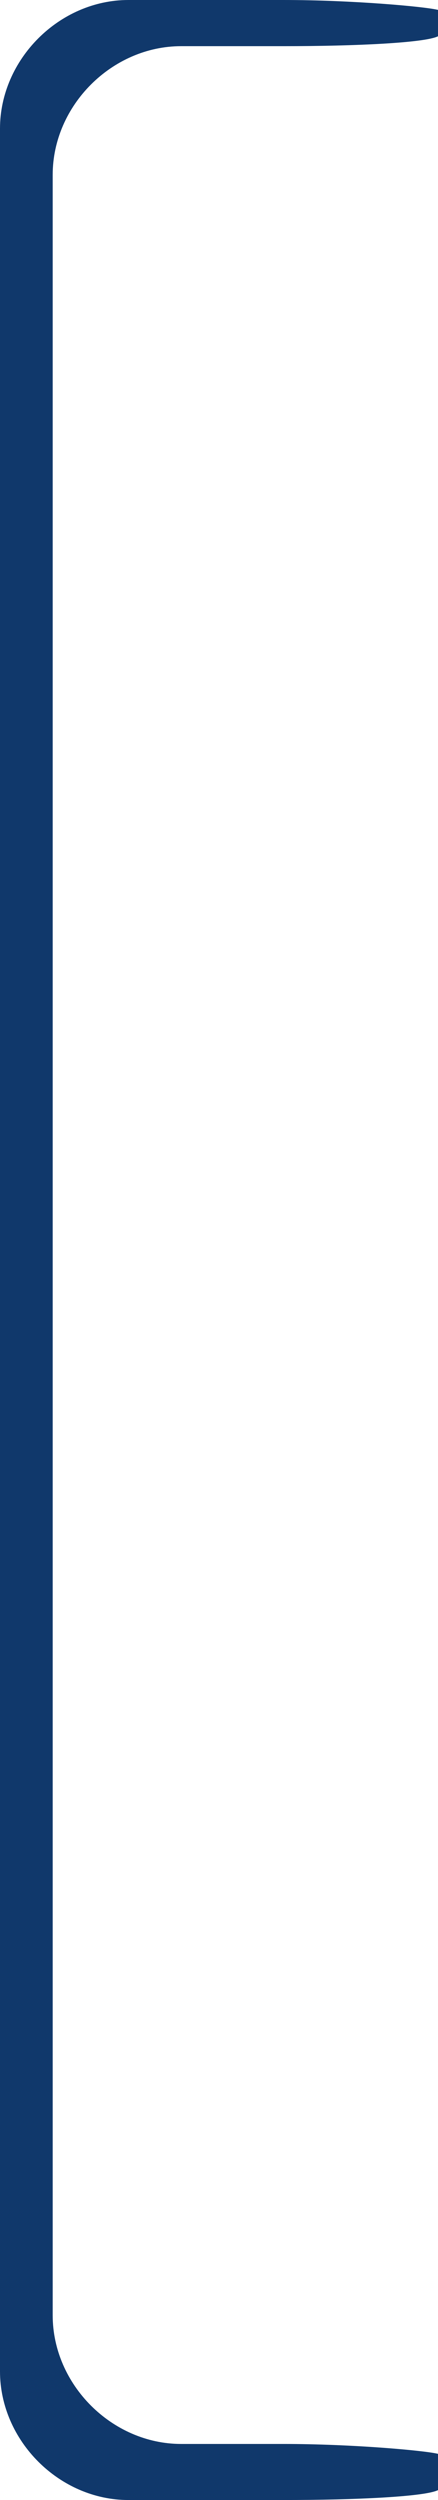
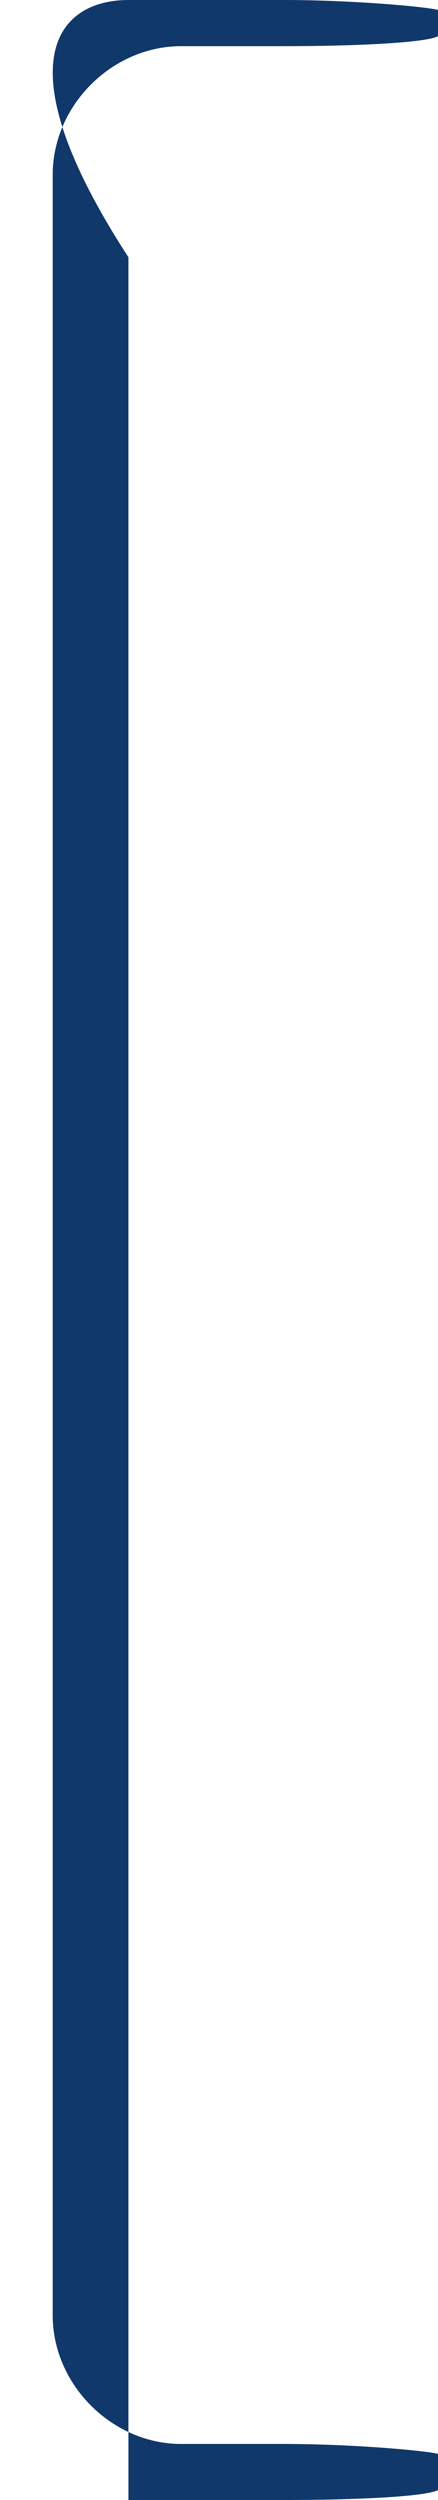
<svg xmlns="http://www.w3.org/2000/svg" version="1.1" id="レイヤー_1" x="0px" y="0px" width="13.3px" height="75.8px" viewBox="0 0 13.3 75.8" style="enable-background:new 0 0 13.3 75.8;" xml:space="preserve">
  <style type="text/css">
	.st0{fill:#10386B;}
</style>
  <g>
    <g>
      <g>
-         <path class="st0" d="M13.3,75.5c-0.4,0.2-2.5,0.3-4.7,0.3H3.9c-2.1,0-3.9-1.8-3.9-3.9v-68C0,1.8,1.8,0,3.9,0h4.7     c2.1,0,4.3,0.2,4.7,0.3c0,0,0,0,0,0.4c0,0.4,0,0.4,0,0.4c-0.4,0.2-2.5,0.3-4.7,0.3H5.5c-2.1,0-3.9,1.8-3.9,3.9v64.9     c0,2.1,1.8,3.9,3.9,3.9h3.1c2.1,0,4.3,0.2,4.7,0.3c0,0,0,0,0,0.4C13.3,75.5,13.3,75.5,13.3,75.5z" />
+         <path class="st0" d="M13.3,75.5c-0.4,0.2-2.5,0.3-4.7,0.3H3.9v-68C0,1.8,1.8,0,3.9,0h4.7     c2.1,0,4.3,0.2,4.7,0.3c0,0,0,0,0,0.4c0,0.4,0,0.4,0,0.4c-0.4,0.2-2.5,0.3-4.7,0.3H5.5c-2.1,0-3.9,1.8-3.9,3.9v64.9     c0,2.1,1.8,3.9,3.9,3.9h3.1c2.1,0,4.3,0.2,4.7,0.3c0,0,0,0,0,0.4C13.3,75.5,13.3,75.5,13.3,75.5z" />
      </g>
    </g>
  </g>
</svg>